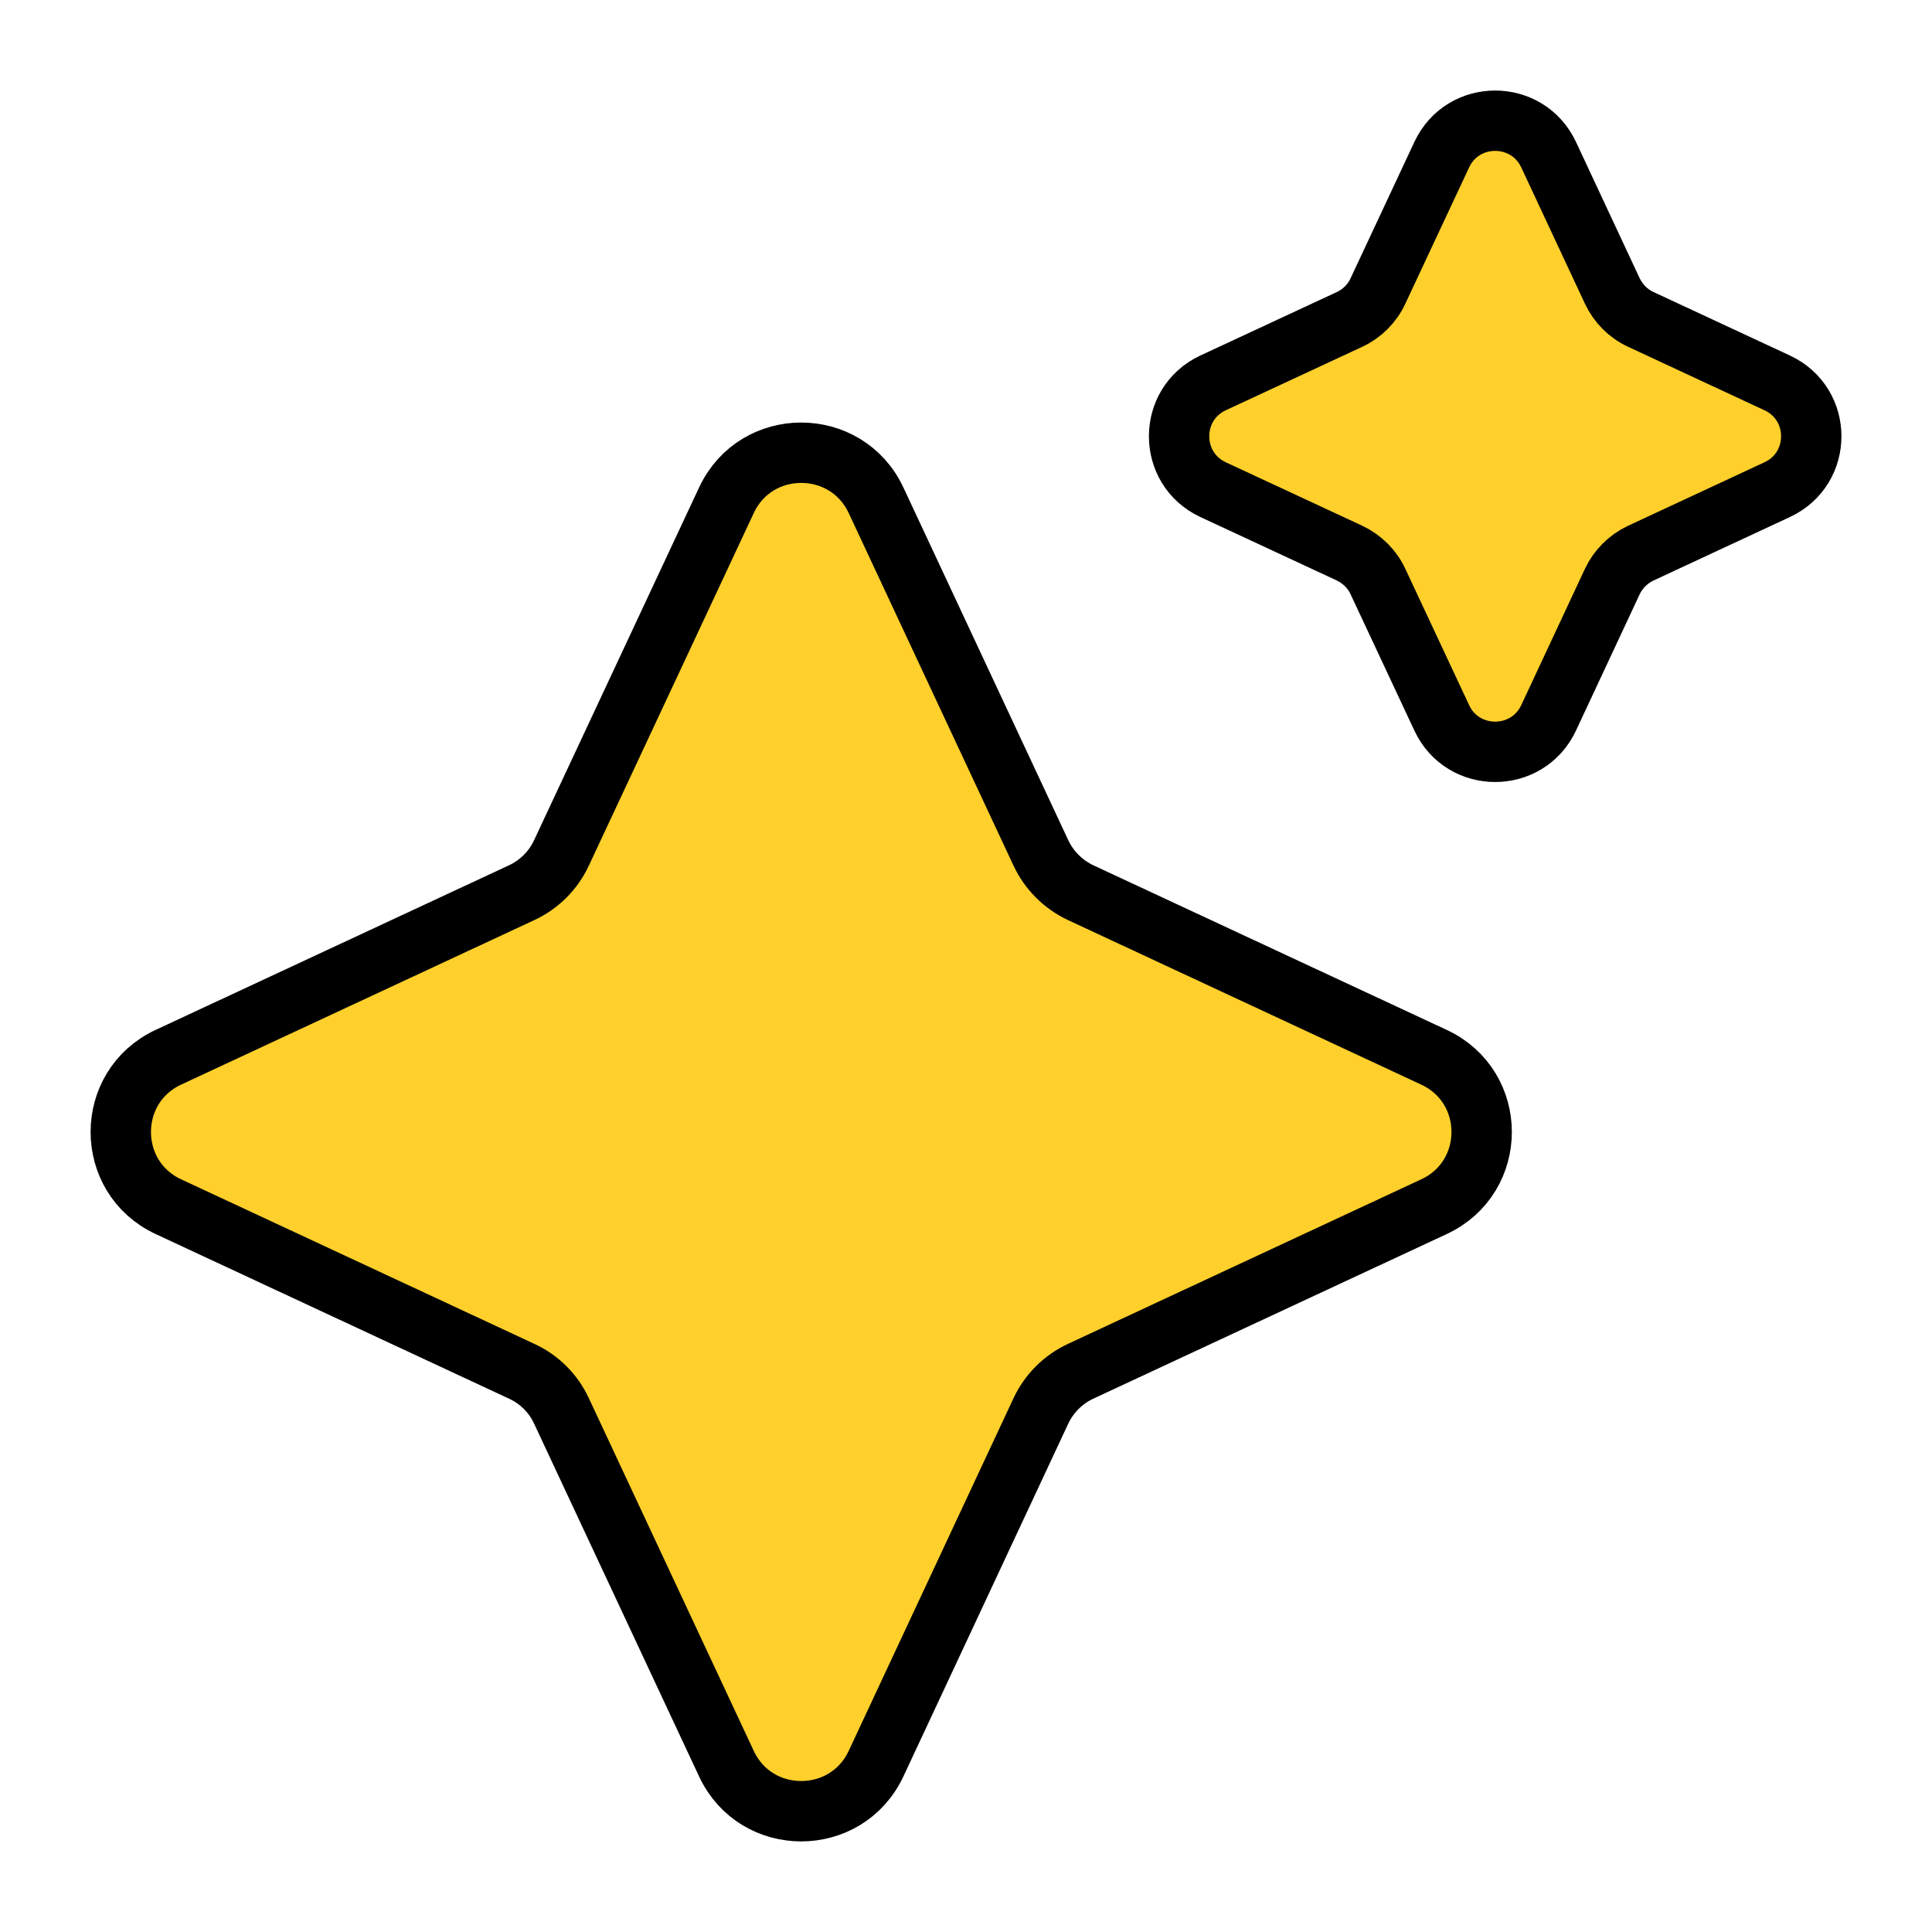
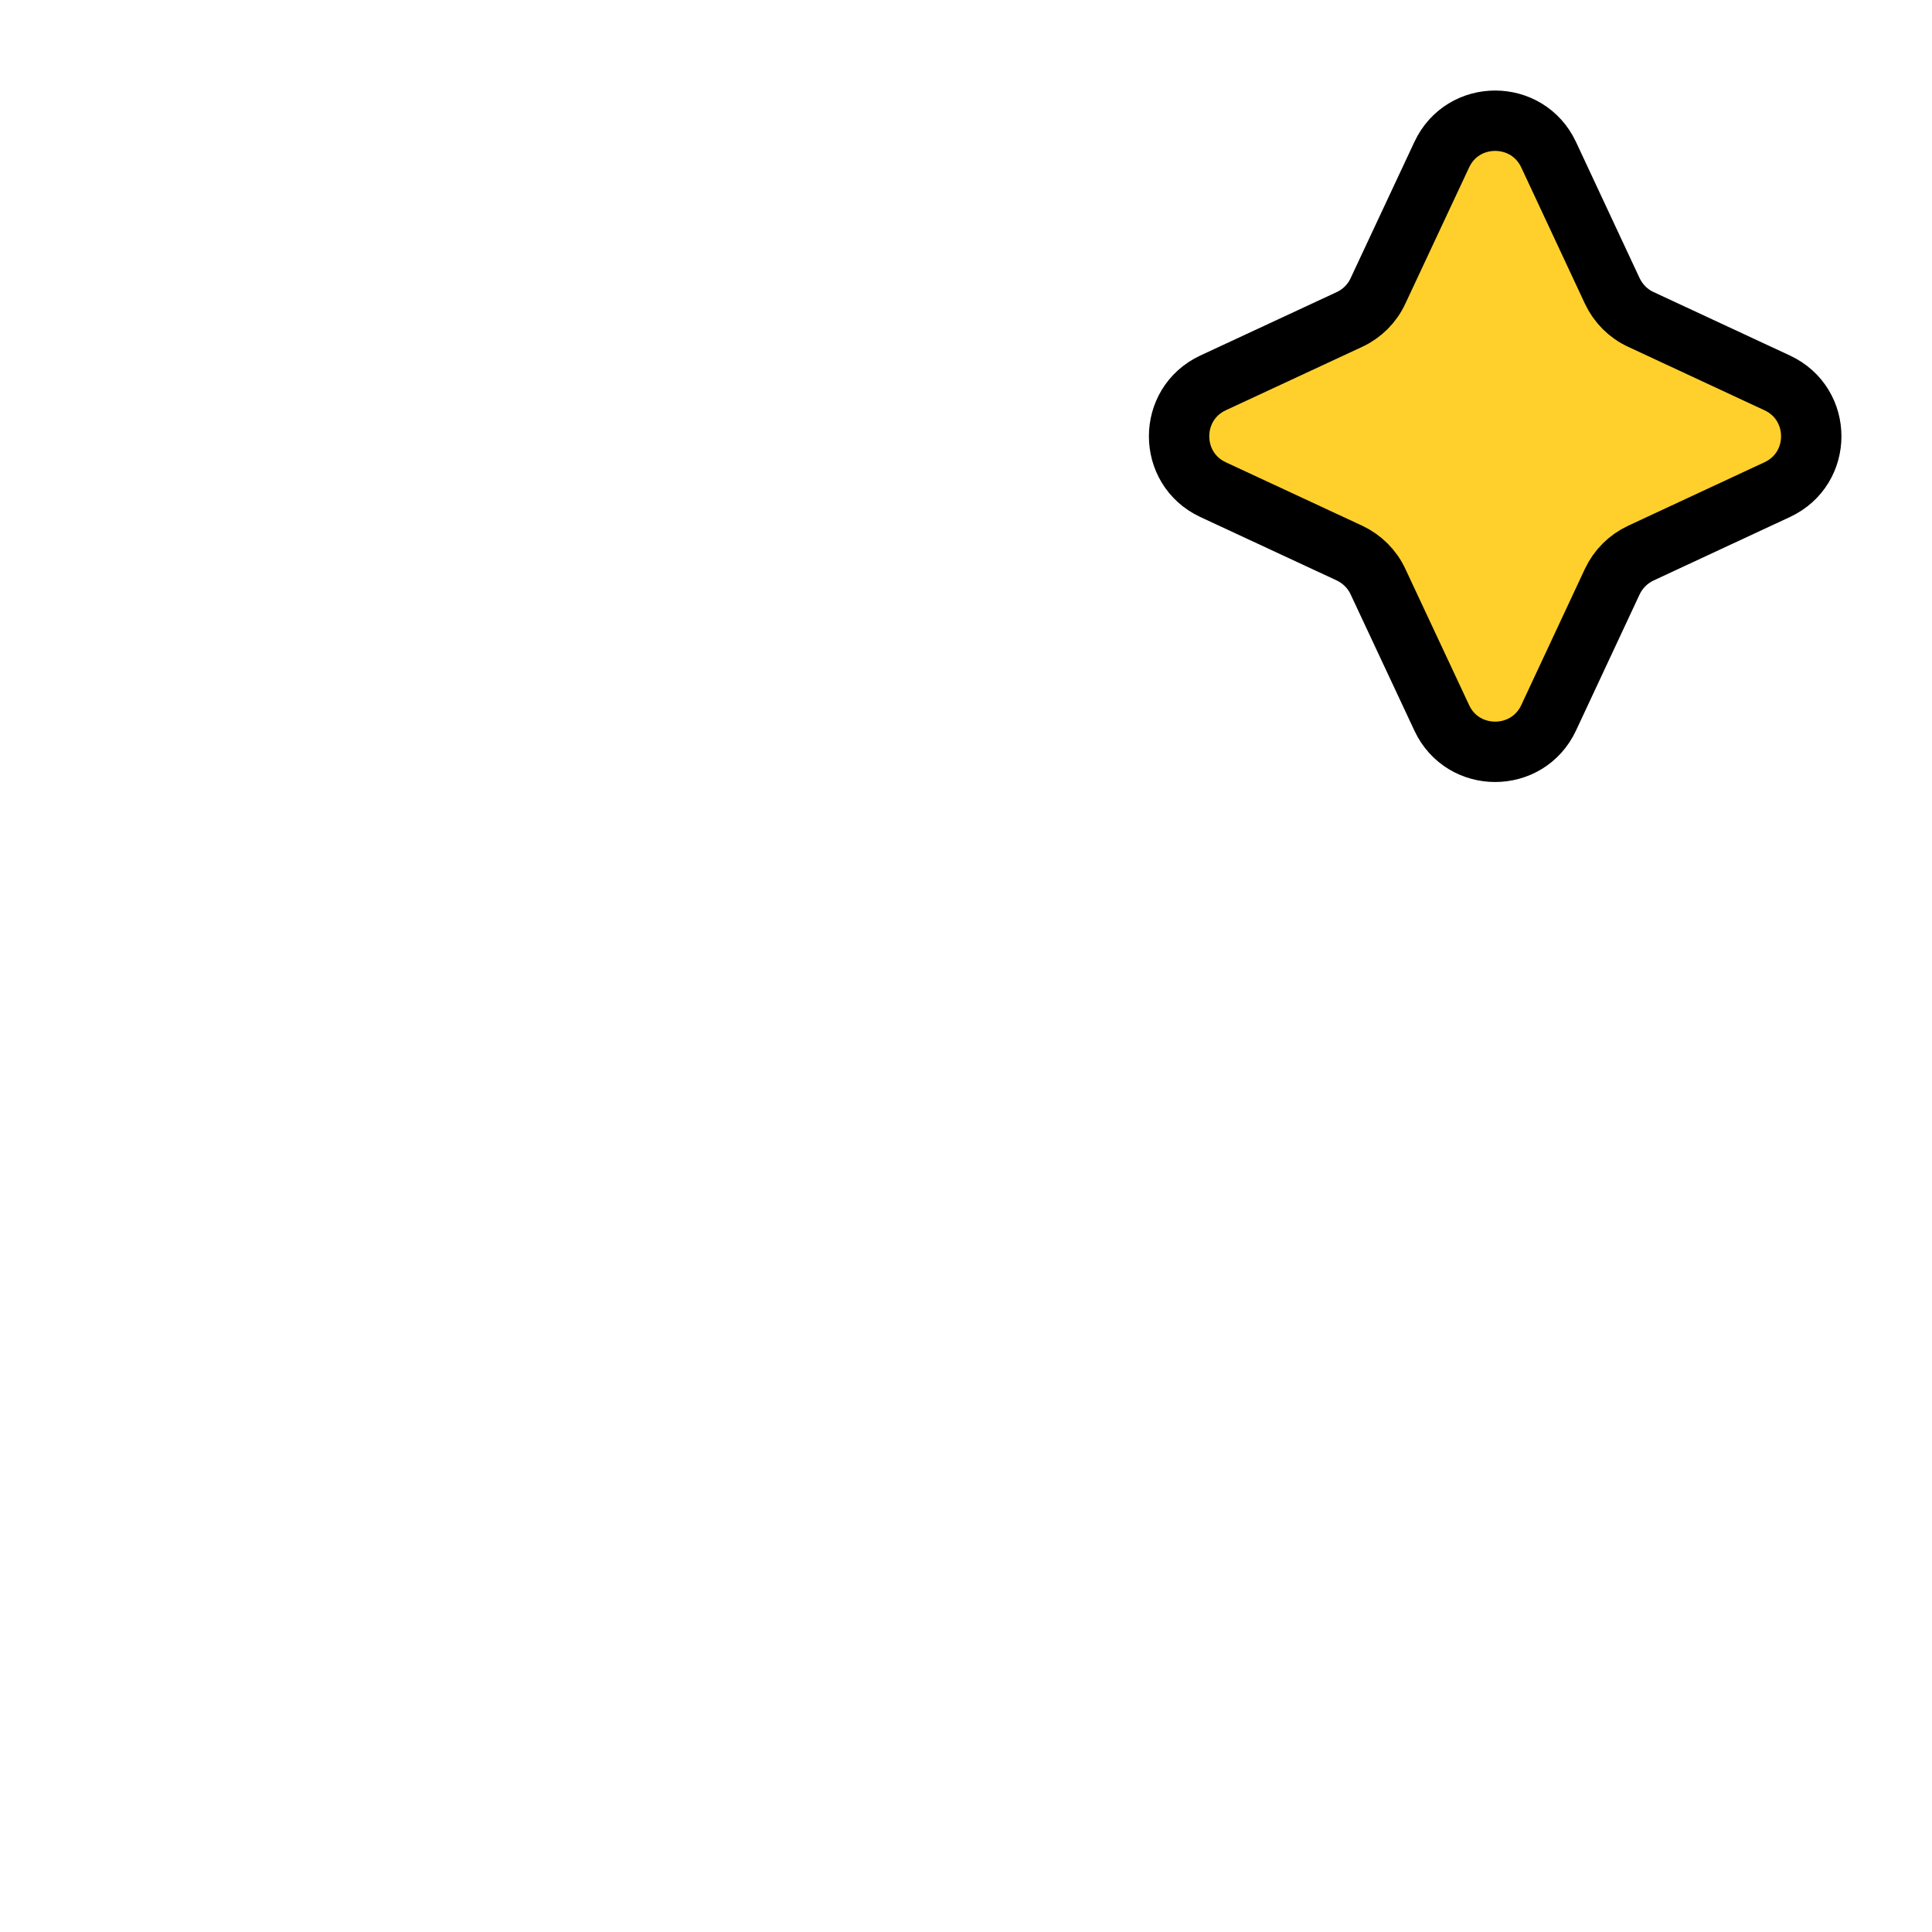
<svg xmlns="http://www.w3.org/2000/svg" width="16" height="16" viewBox="0 0 16 16" fill="none">
-   <path d="M6.016 4.143C6.261 3.618 7.009 3.618 7.255 4.143L8.62 7.063C8.688 7.208 8.805 7.325 8.95 7.393L11.876 8.756C12.402 9.001 12.402 9.748 11.876 9.993L8.95 11.356C8.805 11.423 8.688 11.54 8.62 11.685L7.255 14.606C7.009 15.131 6.261 15.131 6.016 14.606L4.65 11.685C4.583 11.54 4.466 11.423 4.32 11.356L1.394 9.993C0.869 9.748 0.869 9.001 1.394 8.756L4.32 7.393C4.466 7.325 4.583 7.208 4.65 7.063L6.016 4.143Z" fill="#FFD02C" stroke="black" stroke-width="0.5" />
  <path d="M11.94 1.281C12.115 0.906 12.649 0.906 12.825 1.281L13.352 2.409C13.401 2.513 13.484 2.597 13.588 2.645L14.718 3.171C15.094 3.346 15.094 3.88 14.718 4.055L13.588 4.581C13.484 4.63 13.401 4.713 13.352 4.817L12.825 5.945C12.649 6.32 12.115 6.32 11.94 5.945L11.412 4.817C11.364 4.713 11.28 4.63 11.177 4.581L10.046 4.055C9.671 3.88 9.671 3.346 10.046 3.171L11.177 2.645C11.28 2.597 11.364 2.513 11.412 2.409L11.94 1.281Z" fill="#FFD02C" stroke="black" stroke-width="0.5" />
</svg>